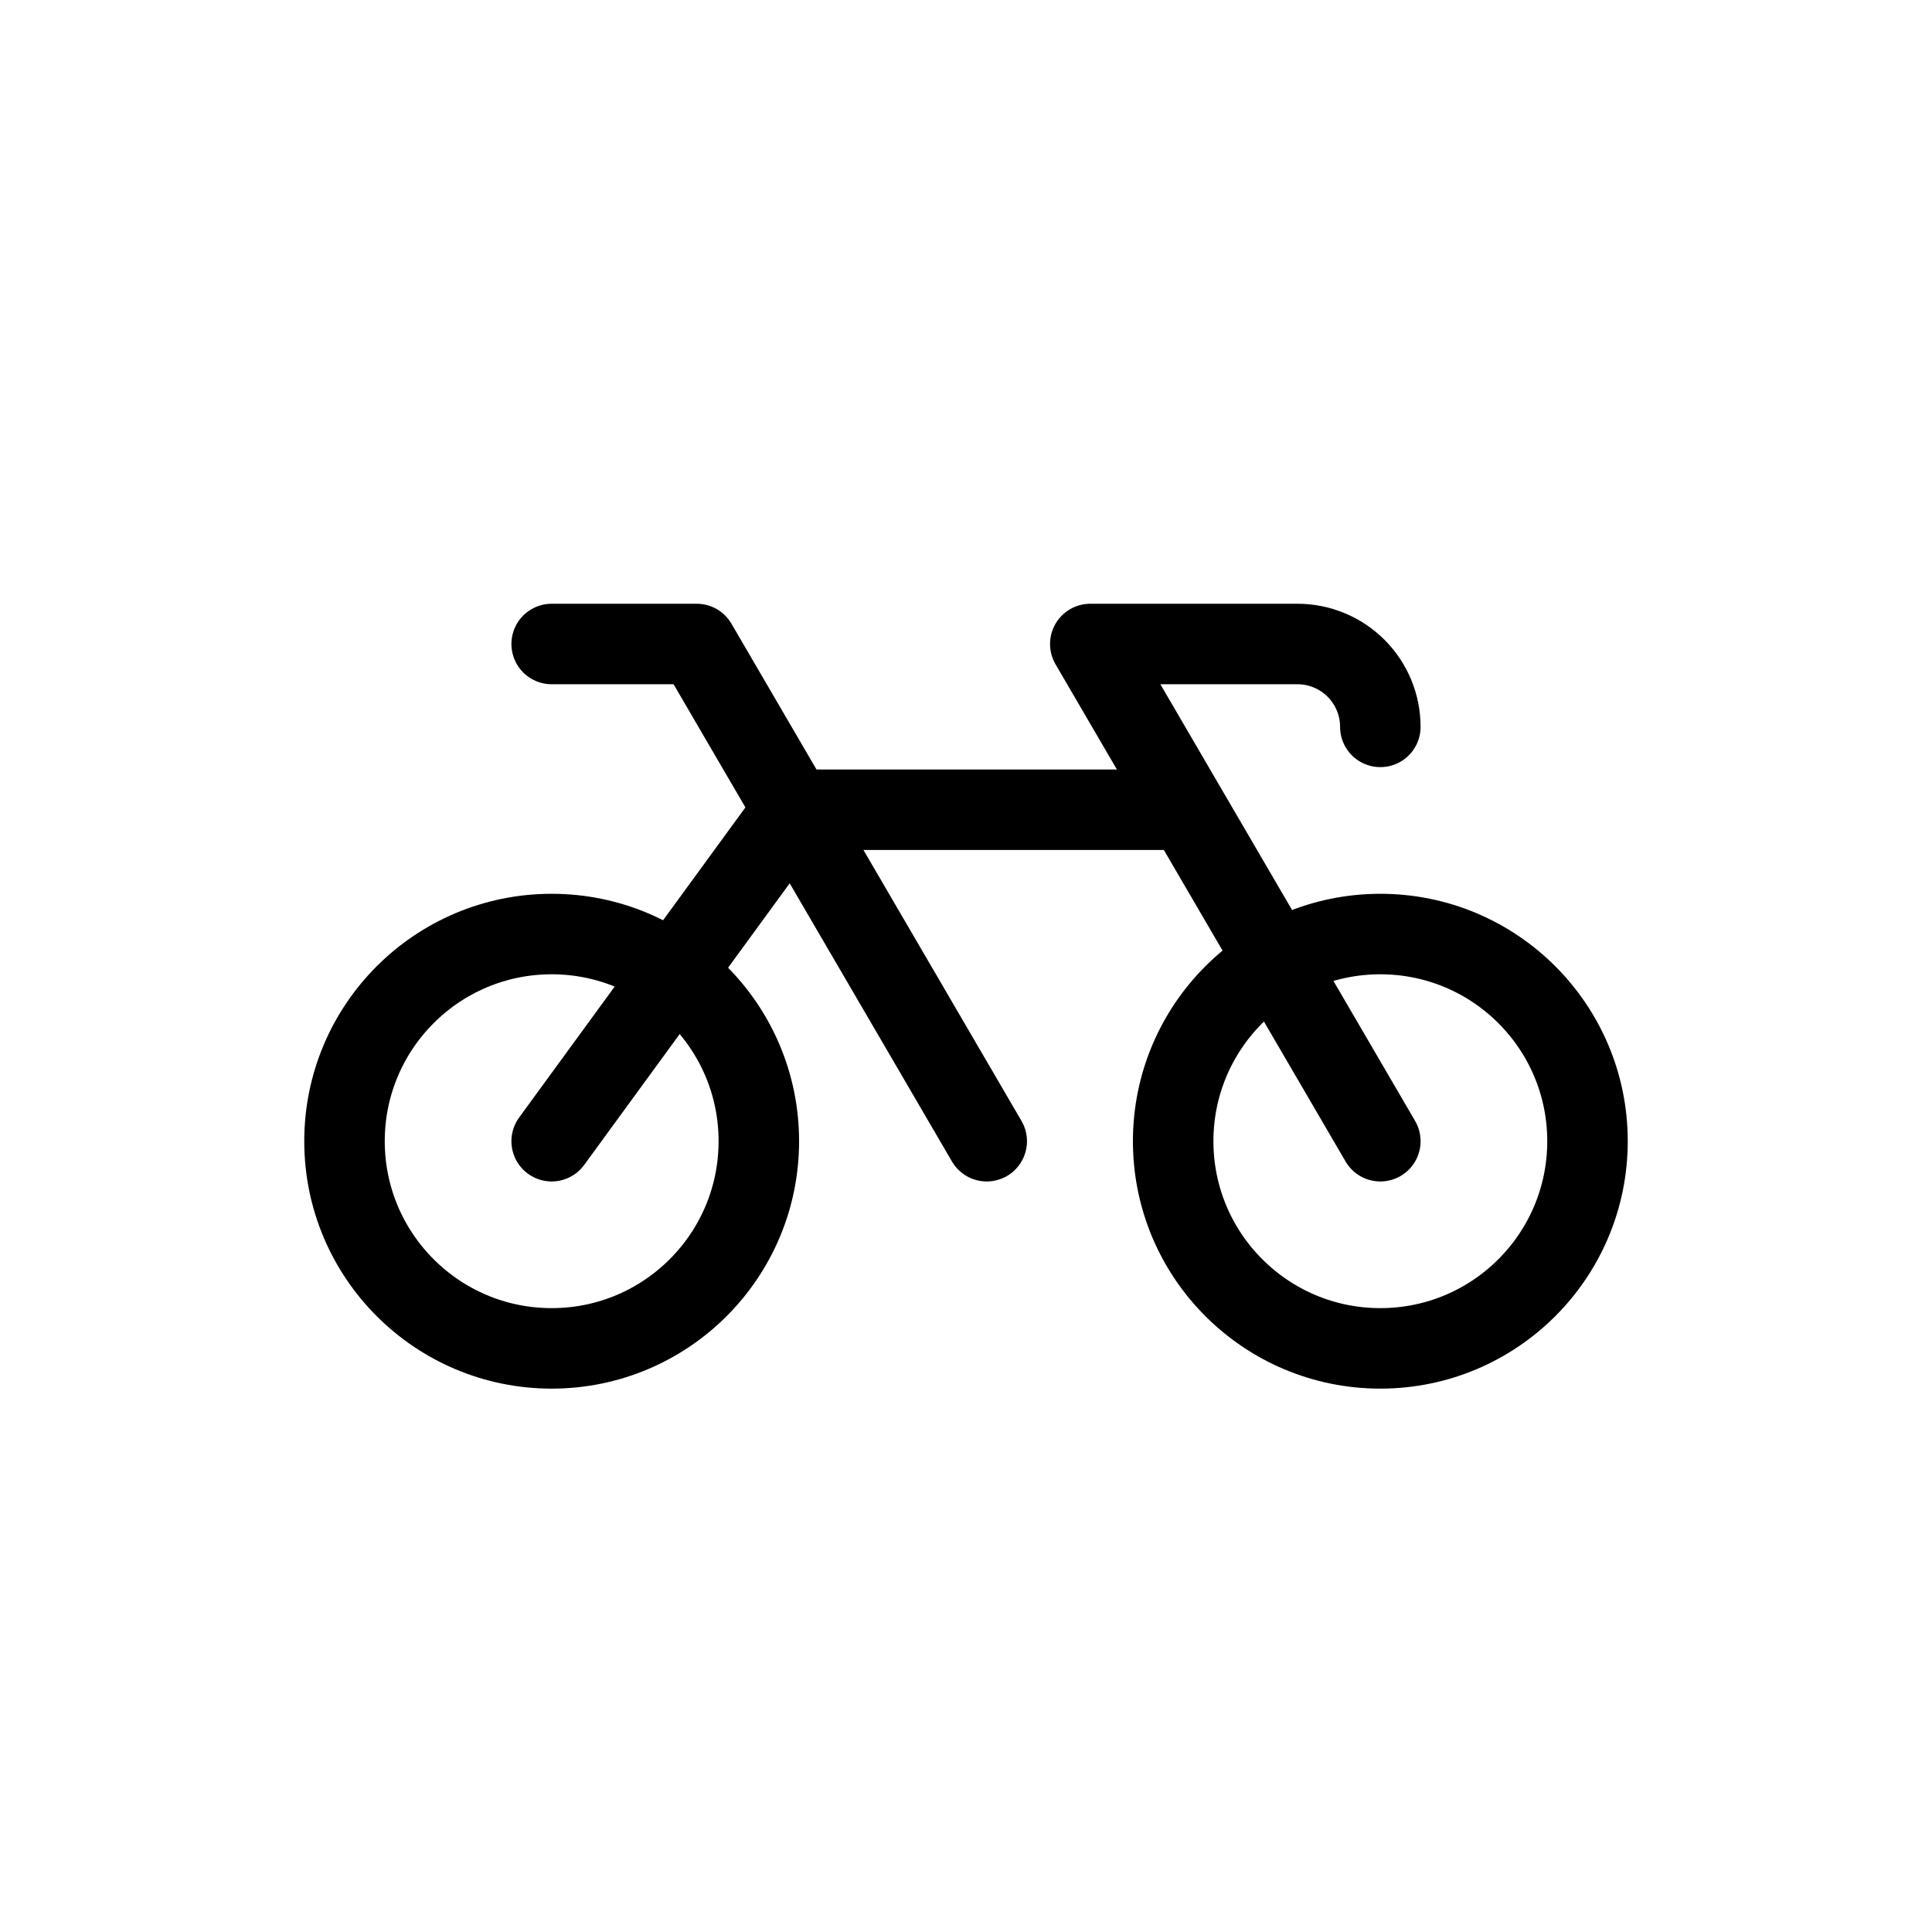
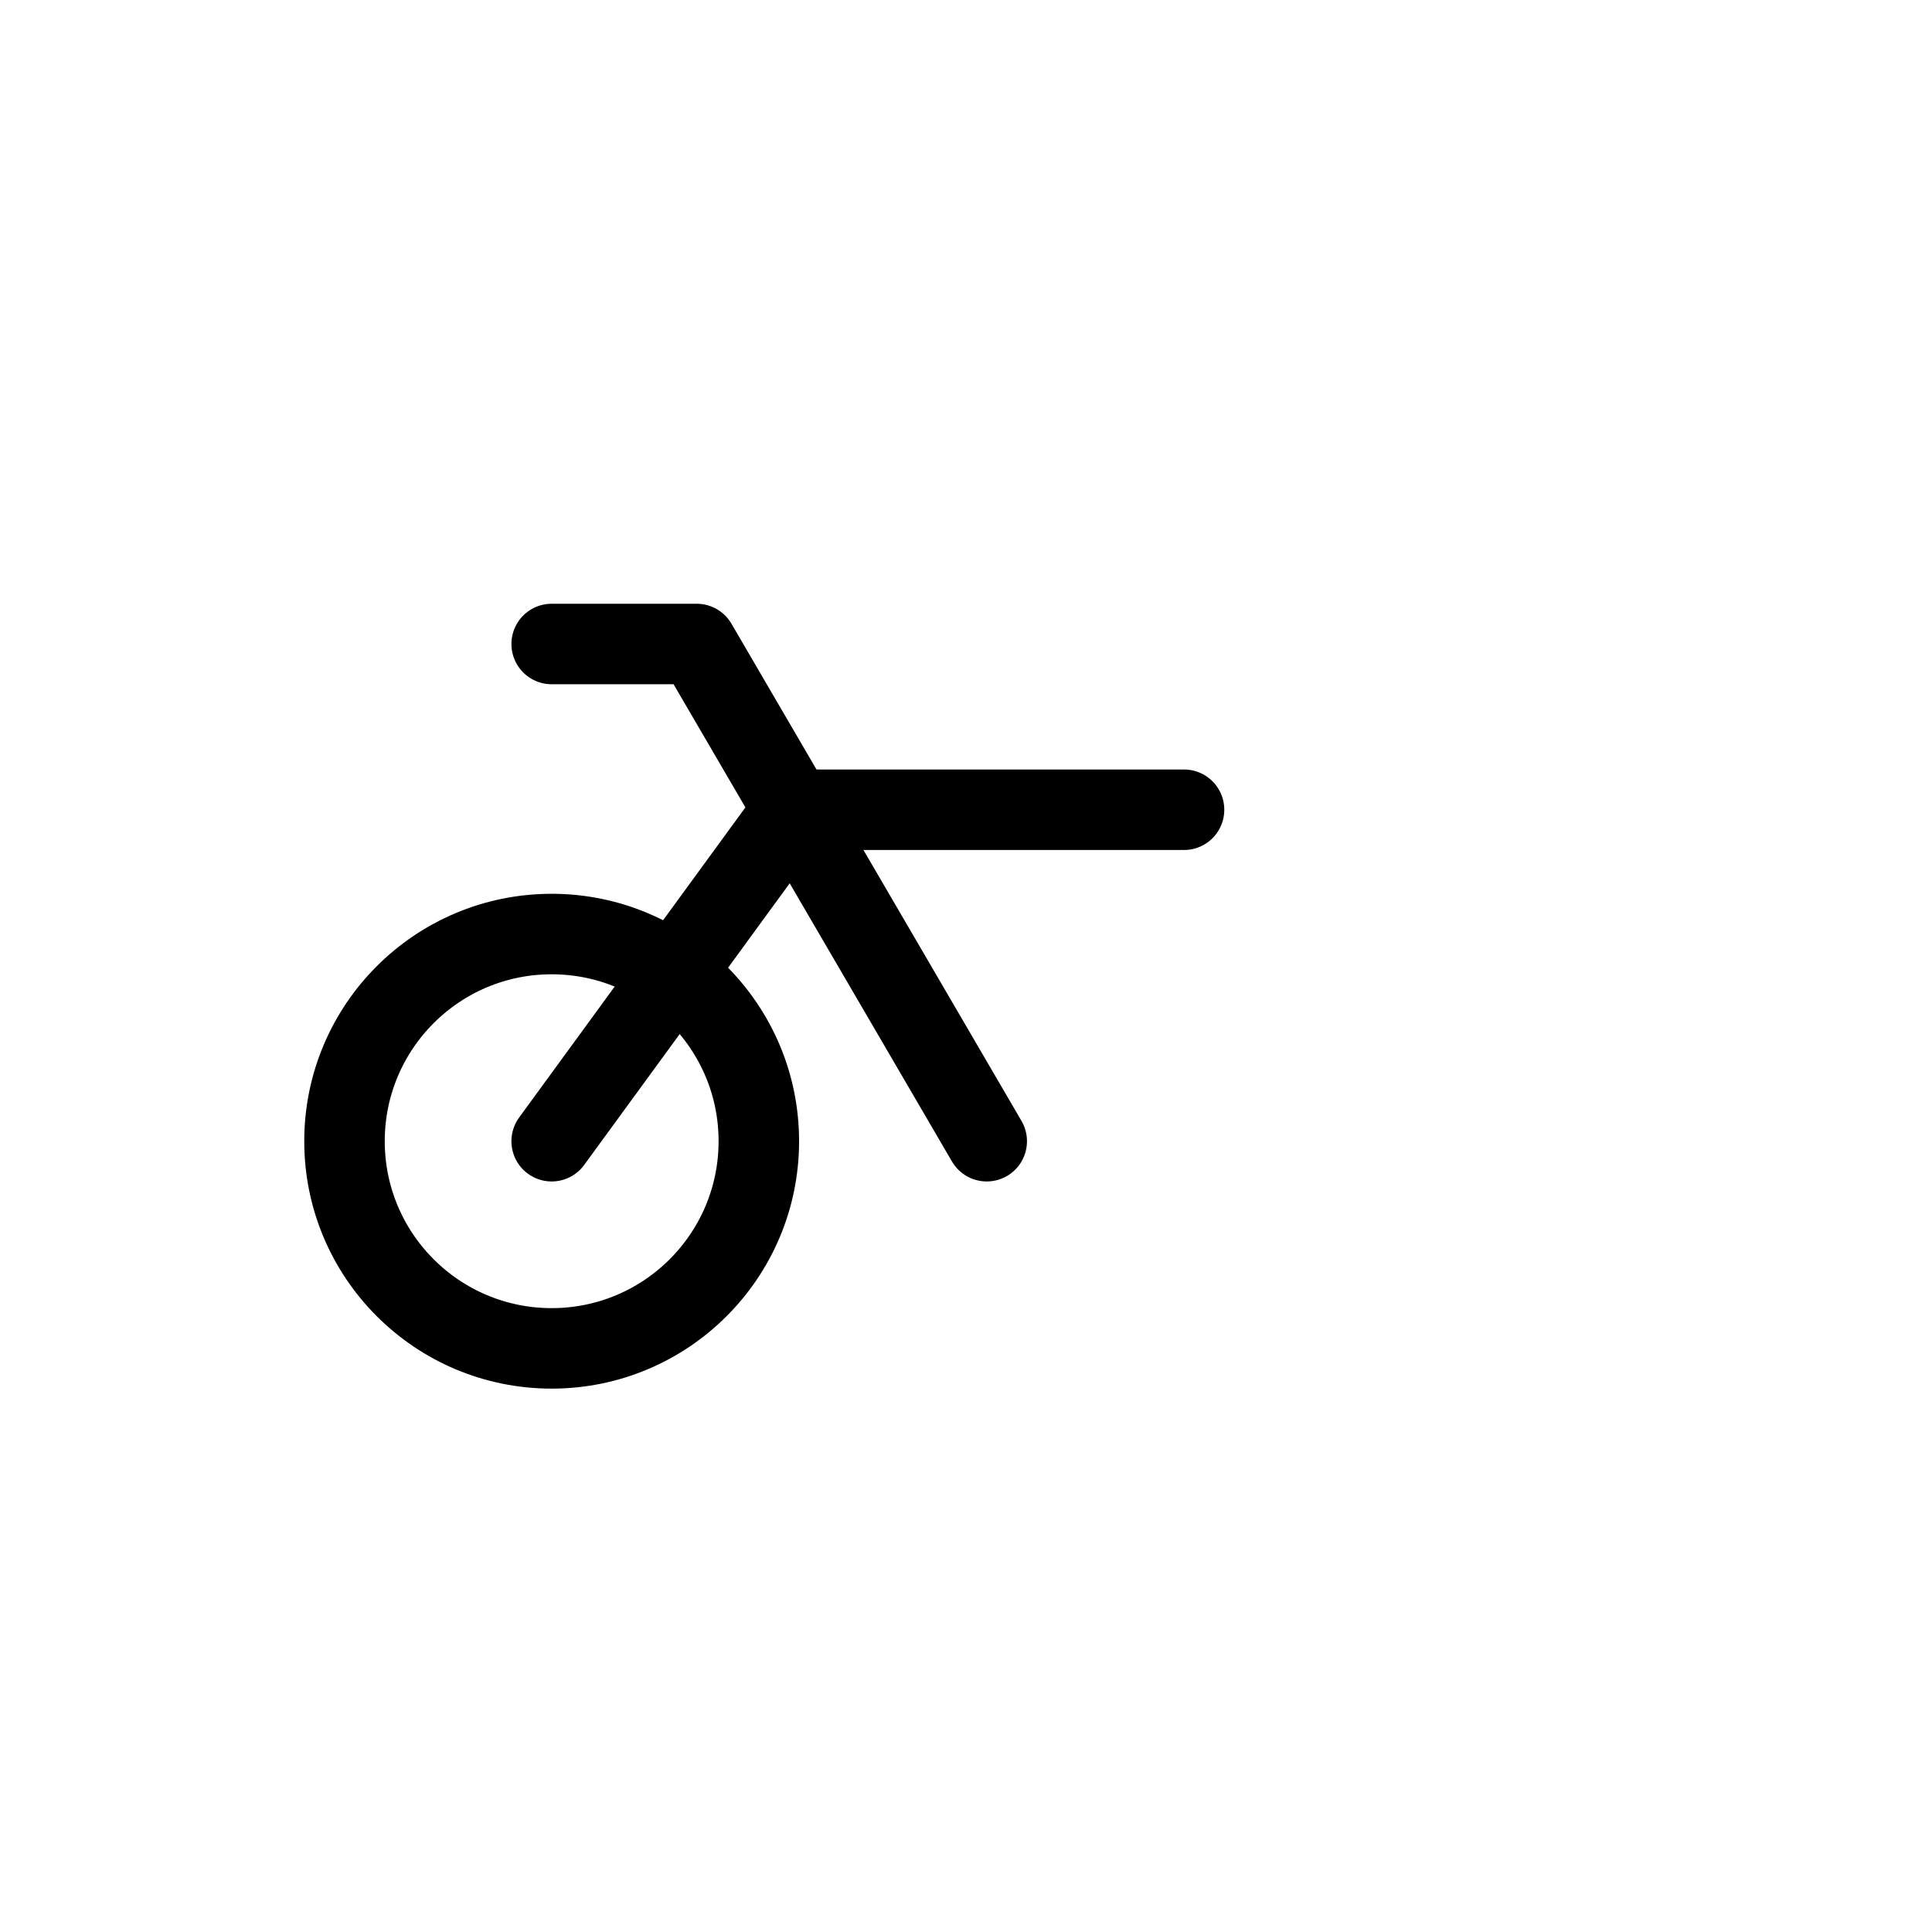
<svg xmlns="http://www.w3.org/2000/svg" width="48" height="48" viewBox="0 0 48 48" fill="none">
-   <path d="M34.294 18.059C34.294 17.513 34.077 16.989 33.691 16.603C33.305 16.217 32.781 16 32.235 16H27.088L34.294 28.353" stroke="black" stroke-width="2" stroke-linecap="round" stroke-linejoin="round" />
-   <path d="M34.294 33.5C37.137 33.5 39.441 31.196 39.441 28.353C39.441 25.51 37.137 23.206 34.294 23.206C31.451 23.206 29.147 25.51 29.147 28.353C29.147 31.196 31.451 33.5 34.294 33.5Z" stroke="black" stroke-width="2" stroke-linecap="round" stroke-linejoin="round" />
  <path d="M13.706 33.5C16.549 33.5 18.853 31.196 18.853 28.353C18.853 25.51 16.549 23.206 13.706 23.206C10.863 23.206 8.559 25.51 8.559 28.353C8.559 31.196 10.863 33.5 13.706 33.5Z" stroke="black" stroke-width="2" stroke-linecap="round" stroke-linejoin="round" />
  <path d="M13.706 16H17.309L24.515 28.353" stroke="black" stroke-width="2" stroke-linecap="round" stroke-linejoin="round" />
  <path d="M29.417 20.118H19.715L13.706 28.353" stroke="black" stroke-width="2" stroke-linecap="round" stroke-linejoin="round" />
</svg>